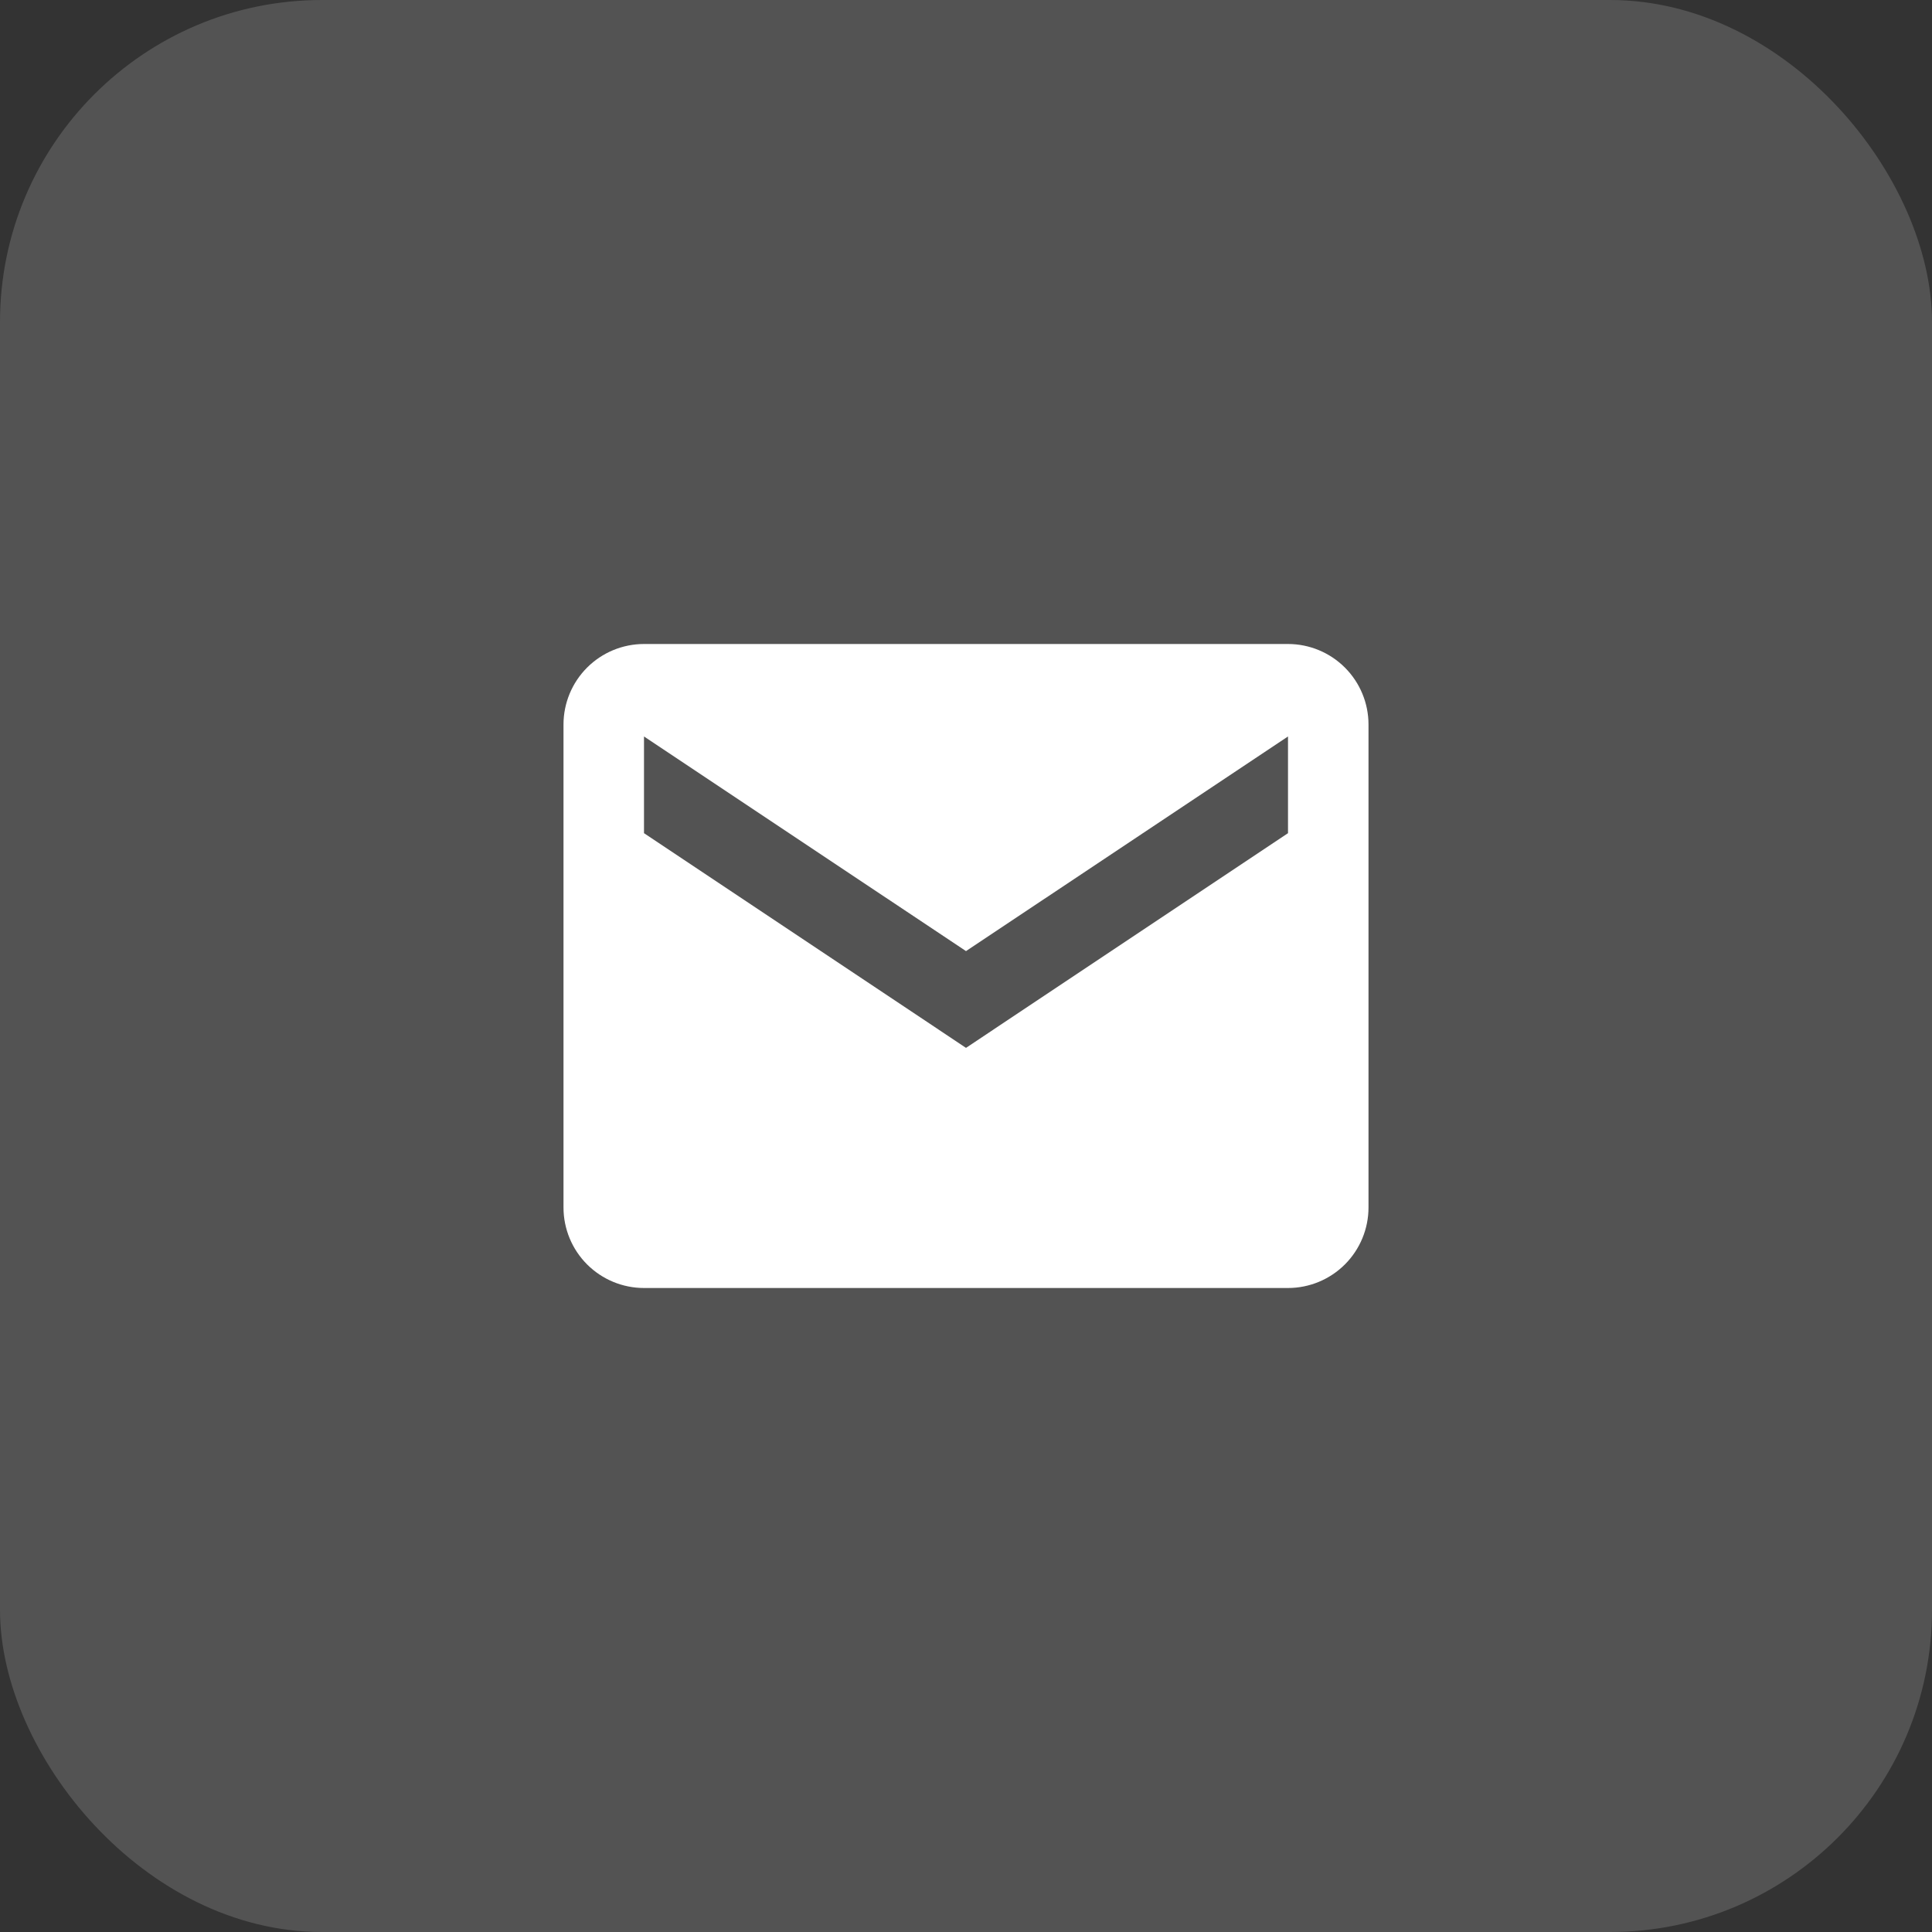
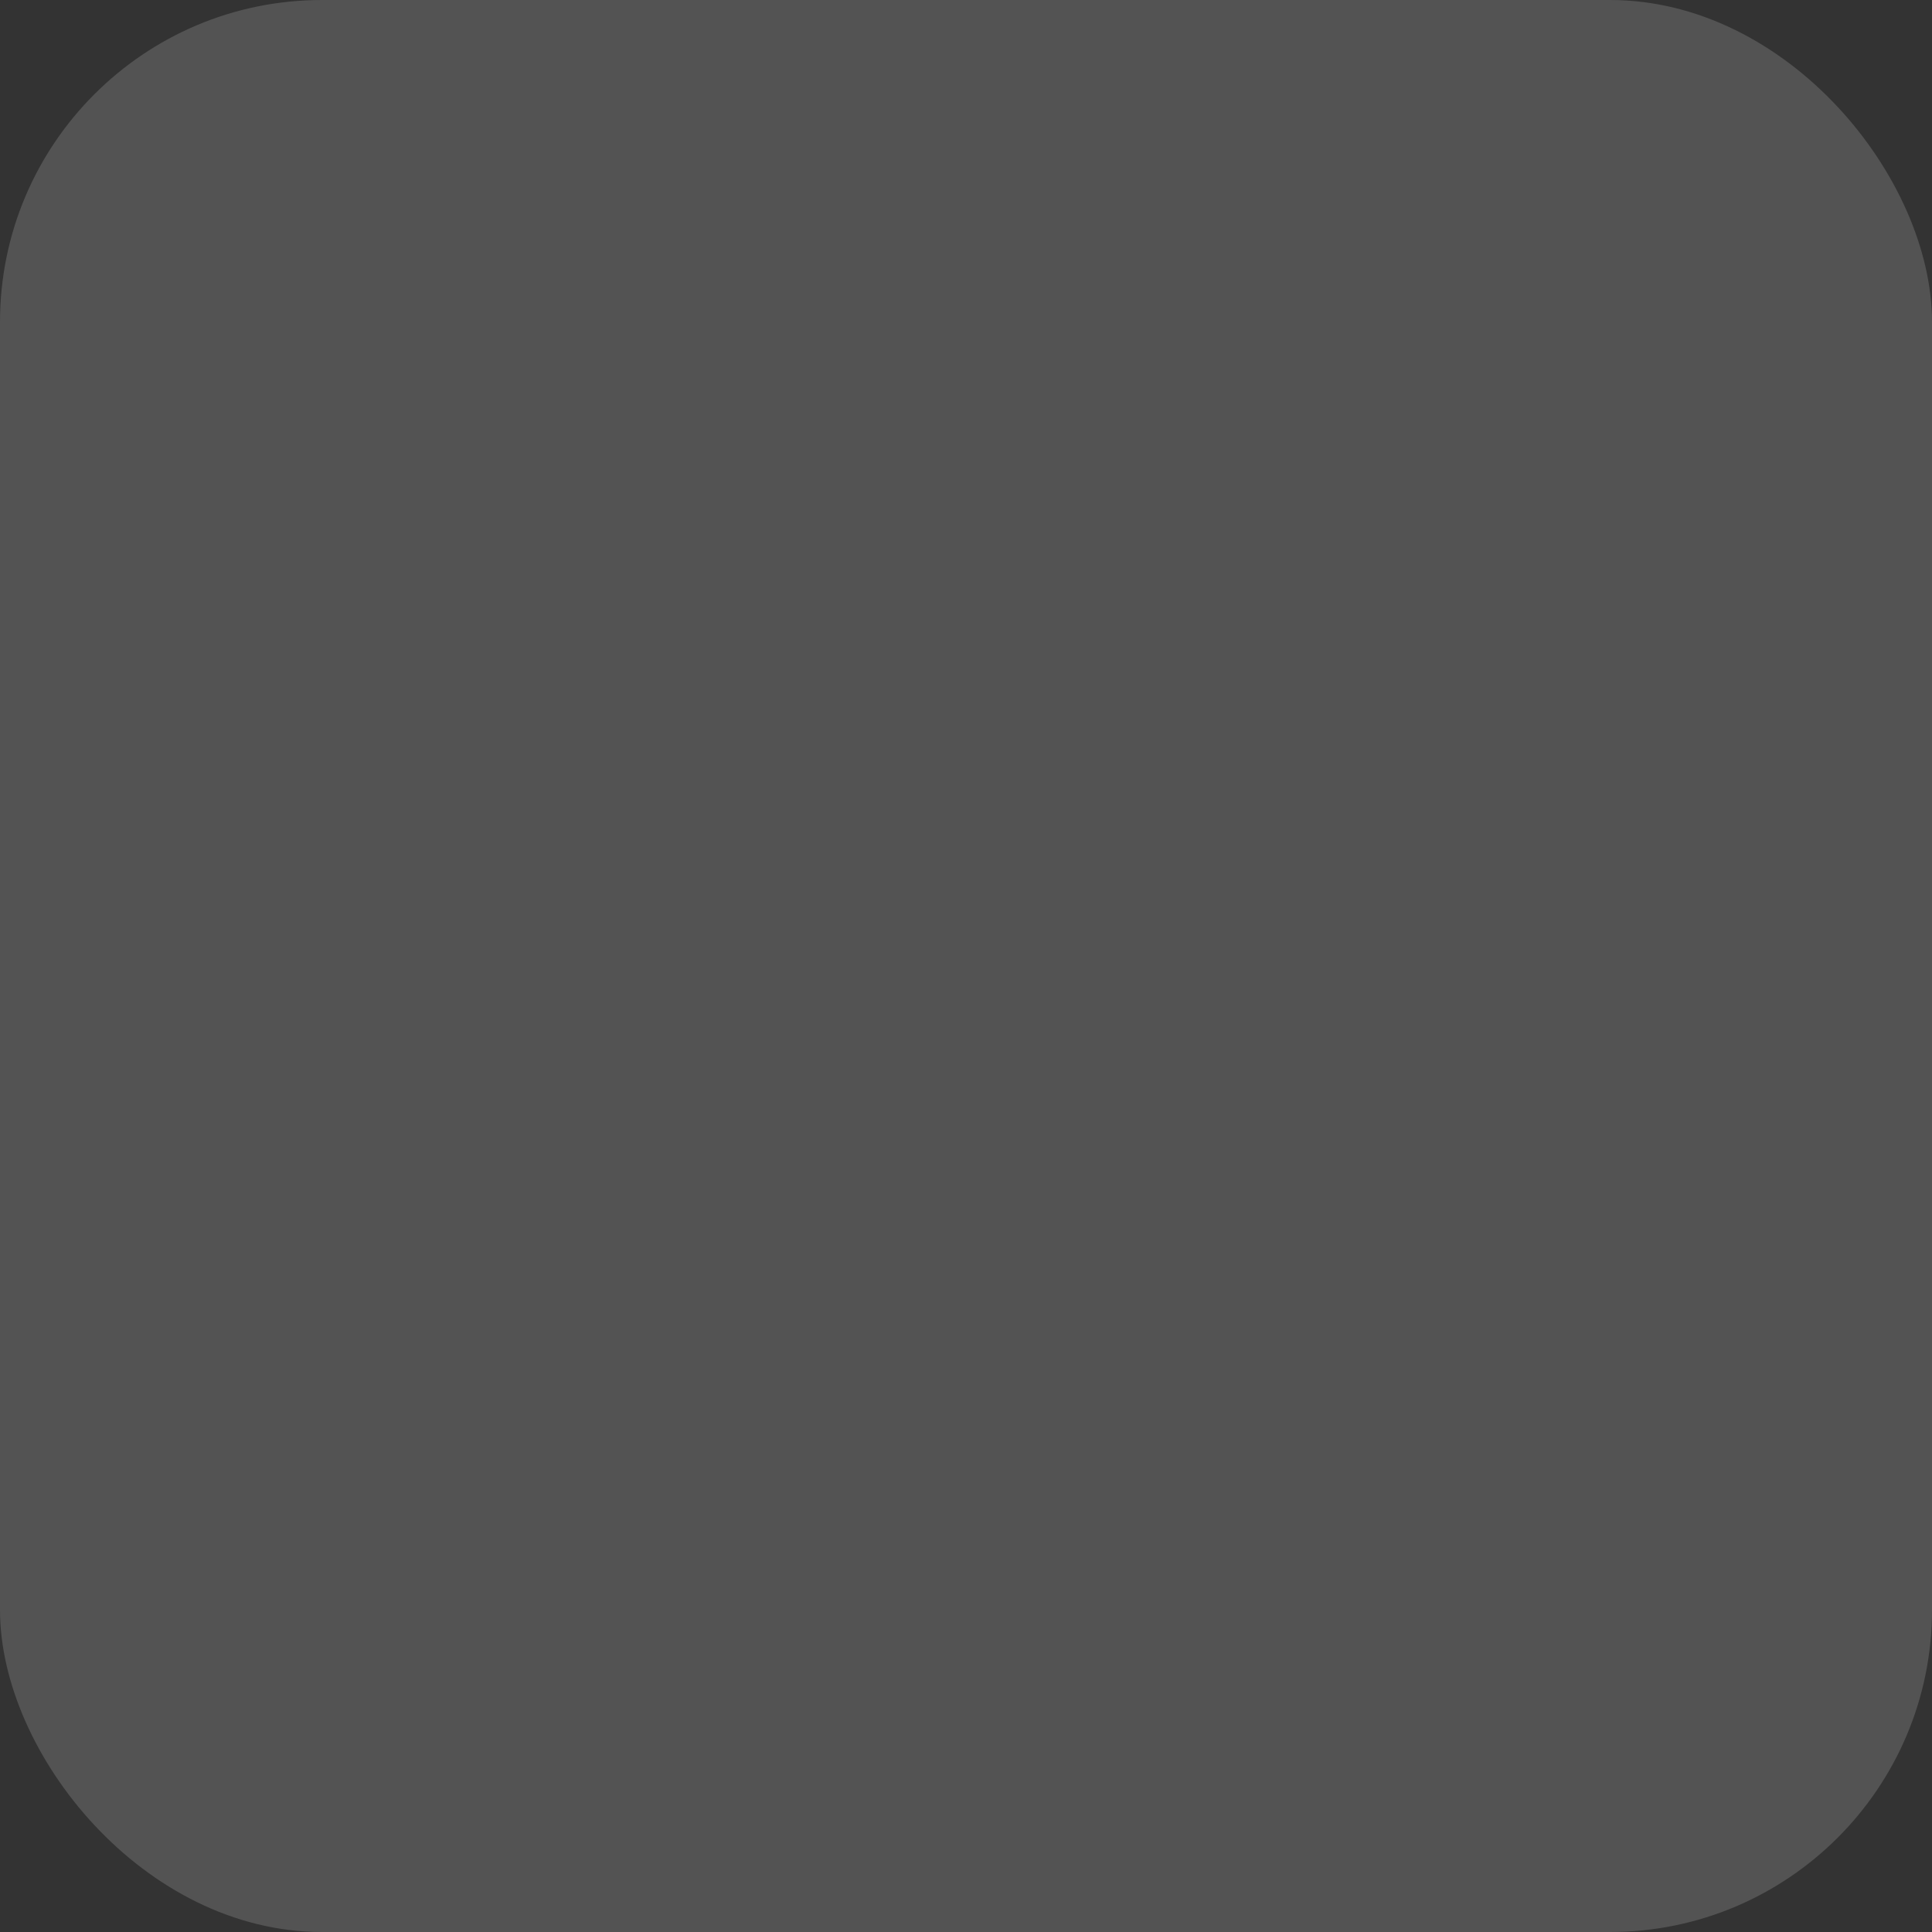
<svg xmlns="http://www.w3.org/2000/svg" width="48" height="48" viewBox="0 0 48 48" fill="none">
  <rect x="0" y="0" width="48" height="48" fill="#333333" stroke="none" />
  <rect width="48" height="48" rx="8" fill="white" fill-opacity="0.16" />
-   <path d="M32 16H16C15.47 16 14.961 16.211 14.586 16.586C14.211 16.961 14 17.47 14 18V30C14 30.53 14.211 31.039 14.586 31.414C14.961 31.789 15.47 32 16 32H32C32.53 32 33.039 31.789 33.414 31.414C33.789 31.039 34 30.53 34 30V18C34 17.47 33.789 16.961 33.414 16.586C33.039 16.211 32.53 16 32 16ZM32 20.7L24 26.034L16 20.7V18.297L24 23.63L32 18.297V20.7Z" fill="white" />
</svg>